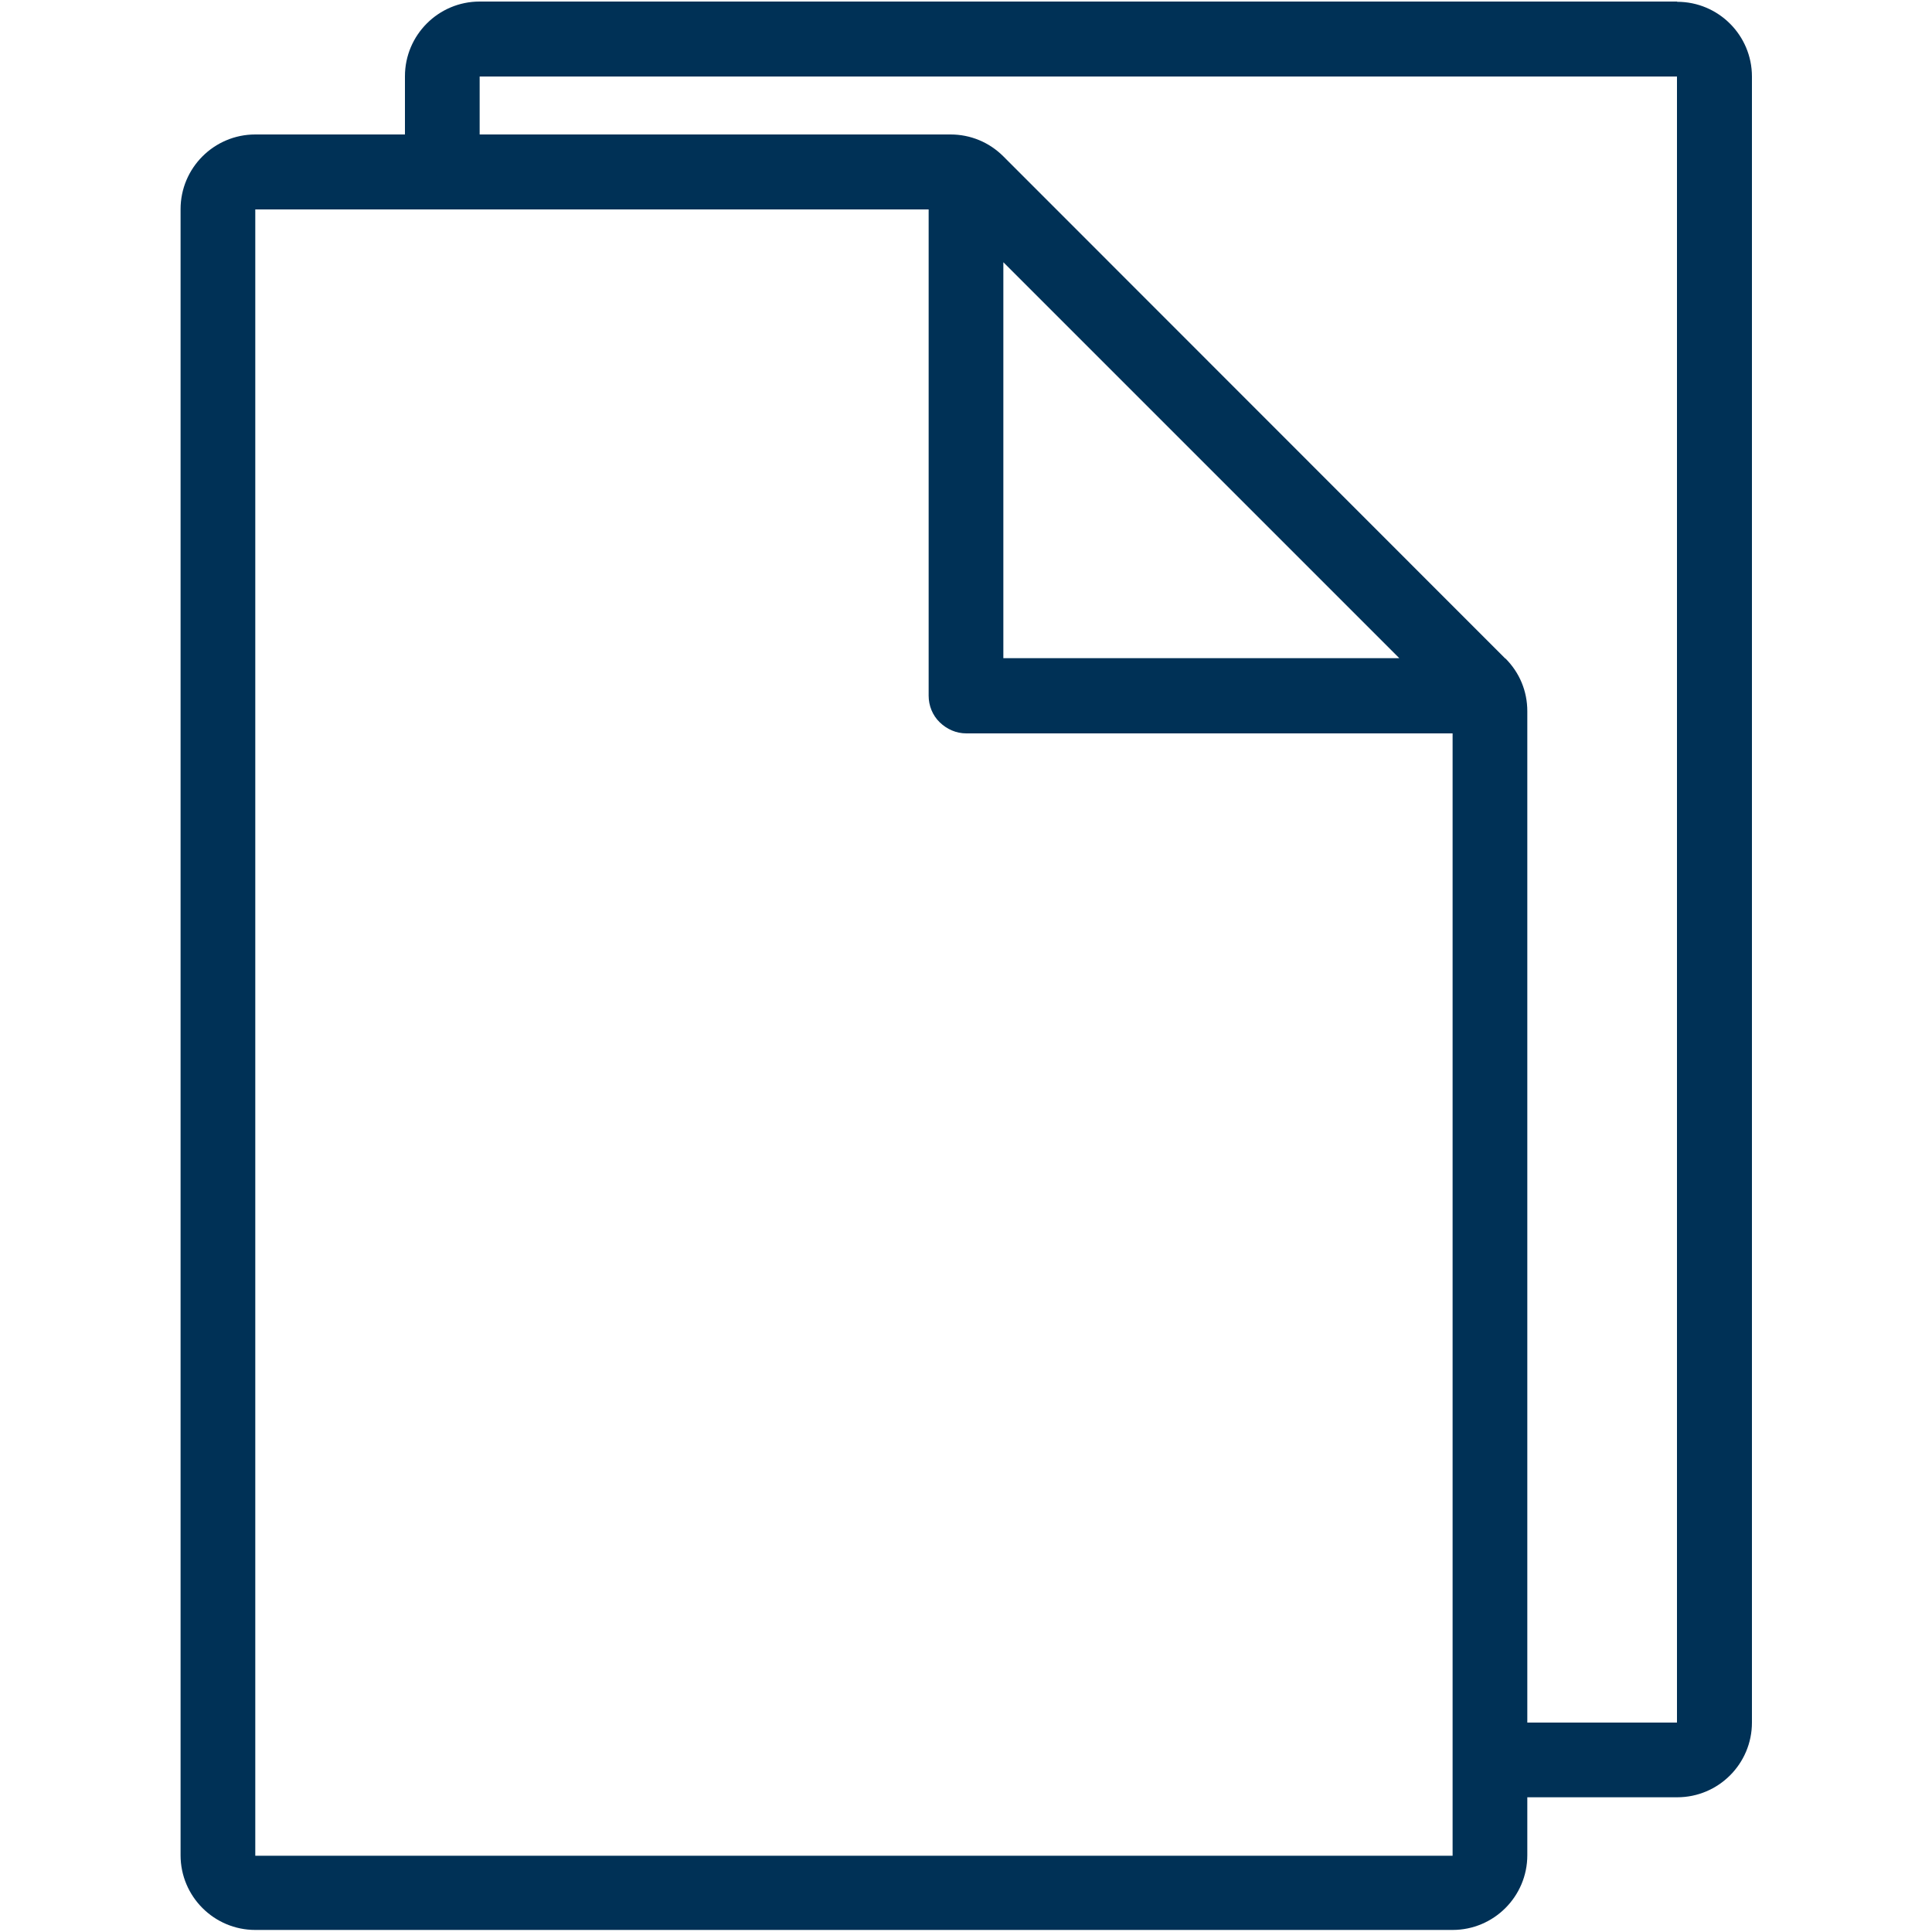
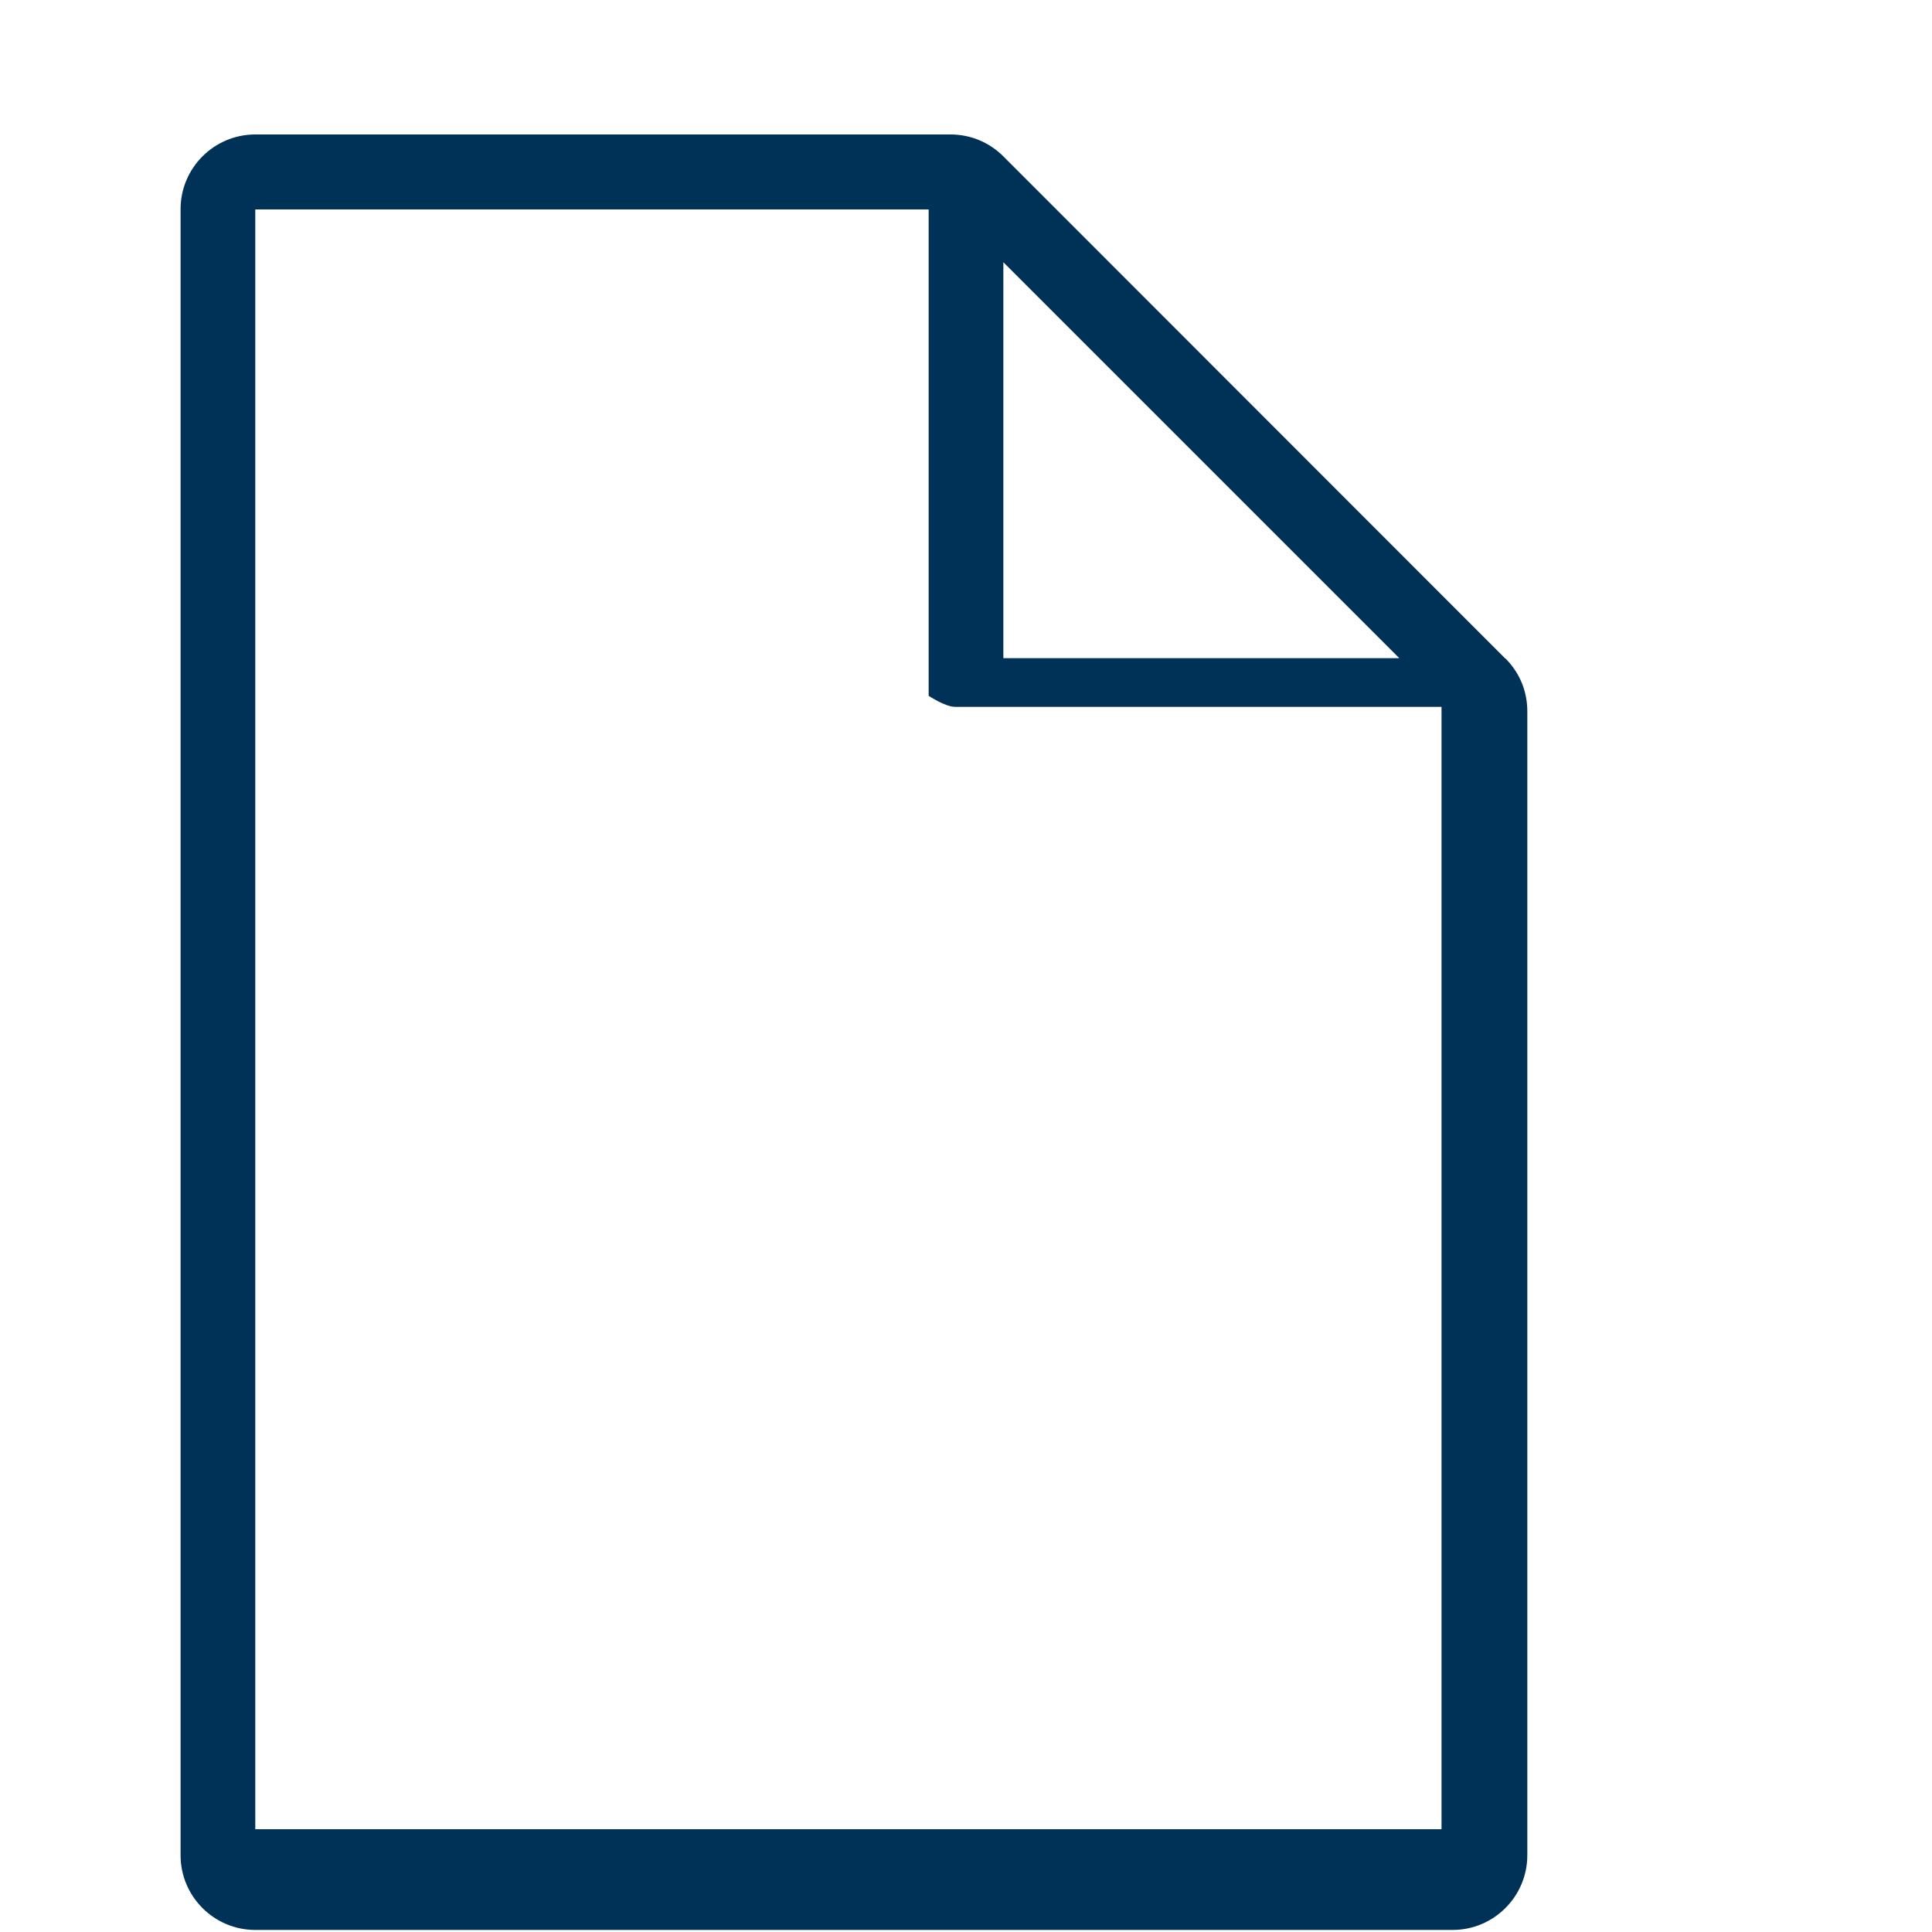
<svg xmlns="http://www.w3.org/2000/svg" id="Ebene_1" data-name="Ebene 1" width="75" height="75" viewBox="0 0 75 75">
  <defs>
    <style>
      .cls-1 {
        fill: #003156;
      }
    </style>
  </defs>
-   <path class="cls-1" d="M58.43,25.56L38.95,6.07c-.55-.55-1.28-.85-2.05-.85H9.91c-1.6,0-2.9,1.3-2.9,2.9v63.9c0,1.6,1.3,2.9,2.9,2.9h46.48c1.6,0,2.9-1.3,2.9-2.9V27.61c0-.78-.3-1.5-.85-2.05ZM38.95,10.18l15.37,15.37h-15.37v-15.37ZM9.91,72.03V8.13h26.14v18.88c0,.38.15.76.43,1.03s.64.43,1.03.43h18.88v43.57s-46.48,0-46.48,0Z" />
-   <path class="cls-1" d="M65.1.06H18.62c-1.6,0-2.9,1.3-2.9,2.9v4.11c.77-.78,1.74.25,2.9-.1V2.97s46.48,0,46.48,0v63.9h-7.28l-.56,2.9h7.85c1.6,0,2.9-1.3,2.9-2.9V2.97c0-1.6-1.3-2.9-2.9-2.9Z" />
+   <path class="cls-1" d="M58.43,25.56L38.95,6.07c-.55-.55-1.28-.85-2.05-.85H9.91c-1.6,0-2.9,1.3-2.9,2.9v63.9c0,1.6,1.3,2.9,2.9,2.9h46.48c1.6,0,2.9-1.3,2.9-2.9V27.61c0-.78-.3-1.5-.85-2.05ZM38.95,10.18l15.37,15.37h-15.37v-15.37ZM9.91,72.03V8.13h26.14v18.88s.64.43,1.03.43h18.88v43.57s-46.48,0-46.48,0Z" />
</svg>